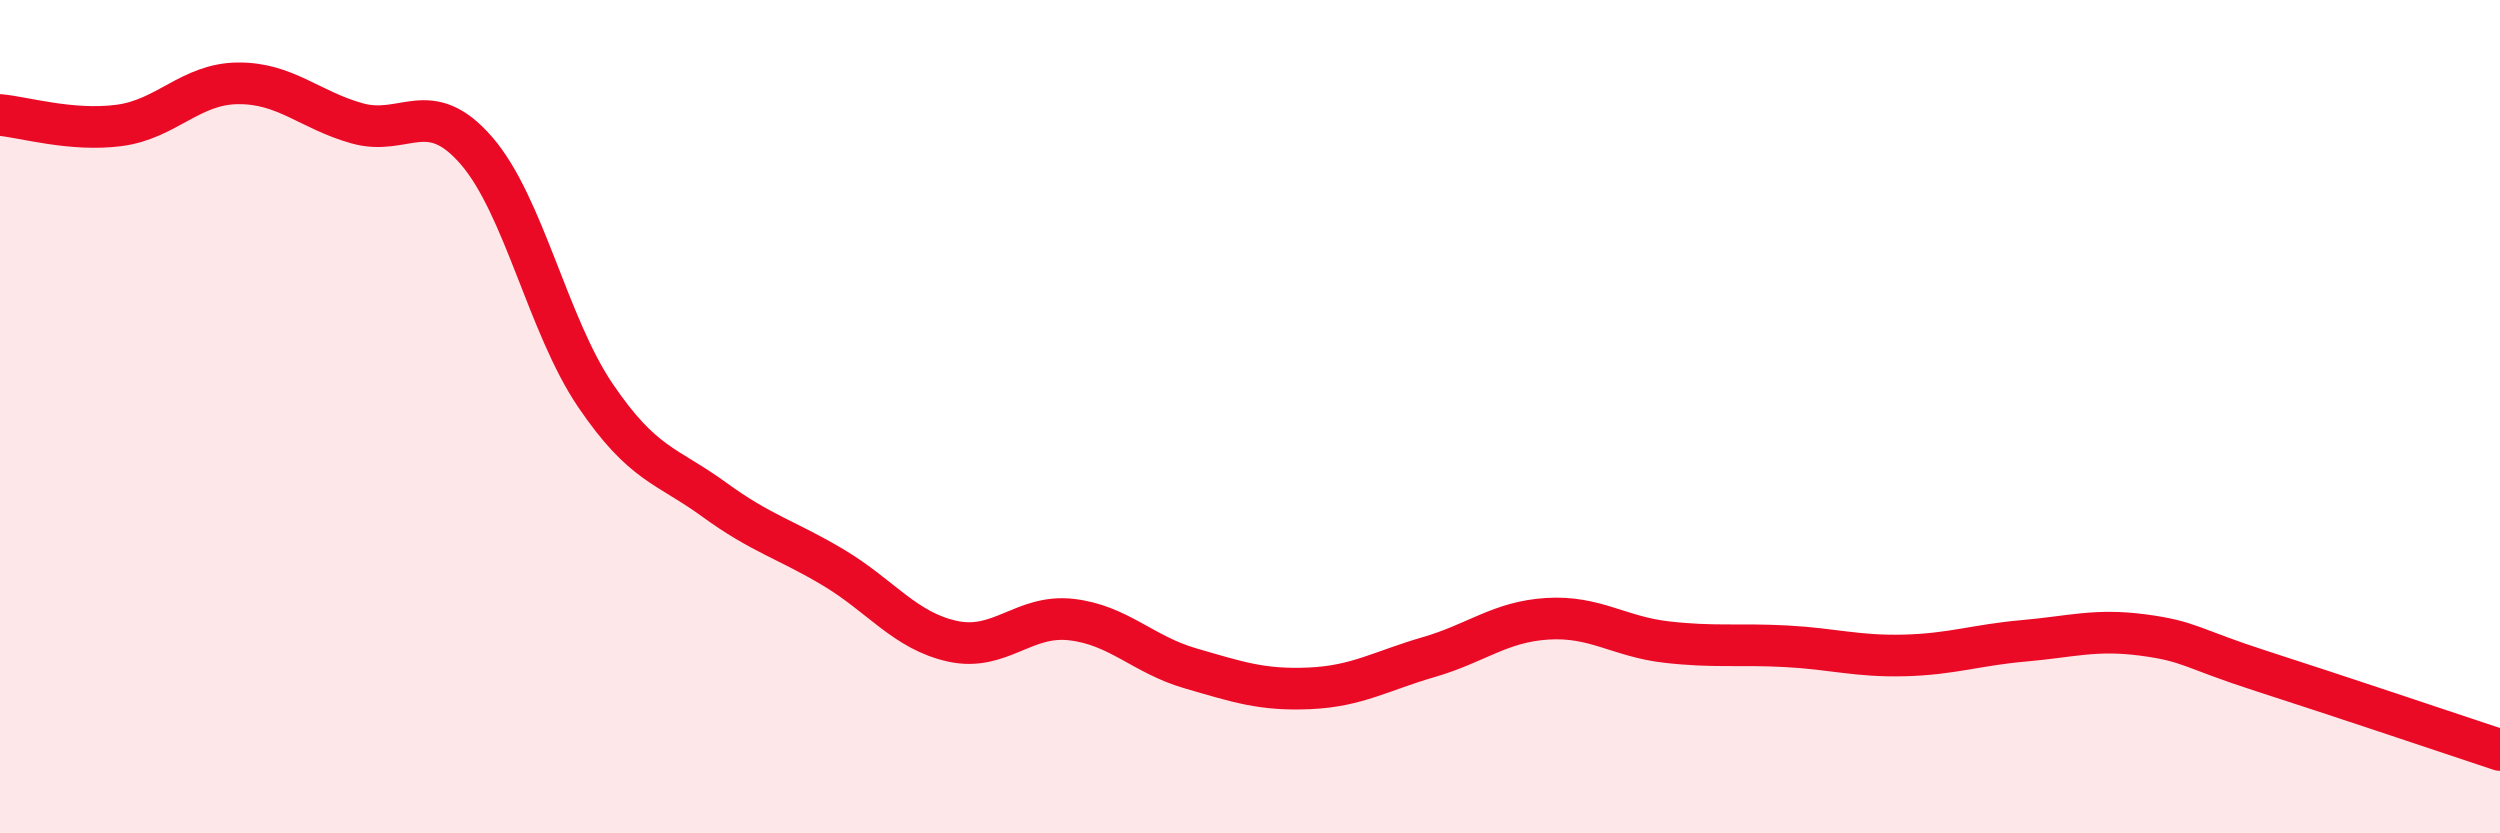
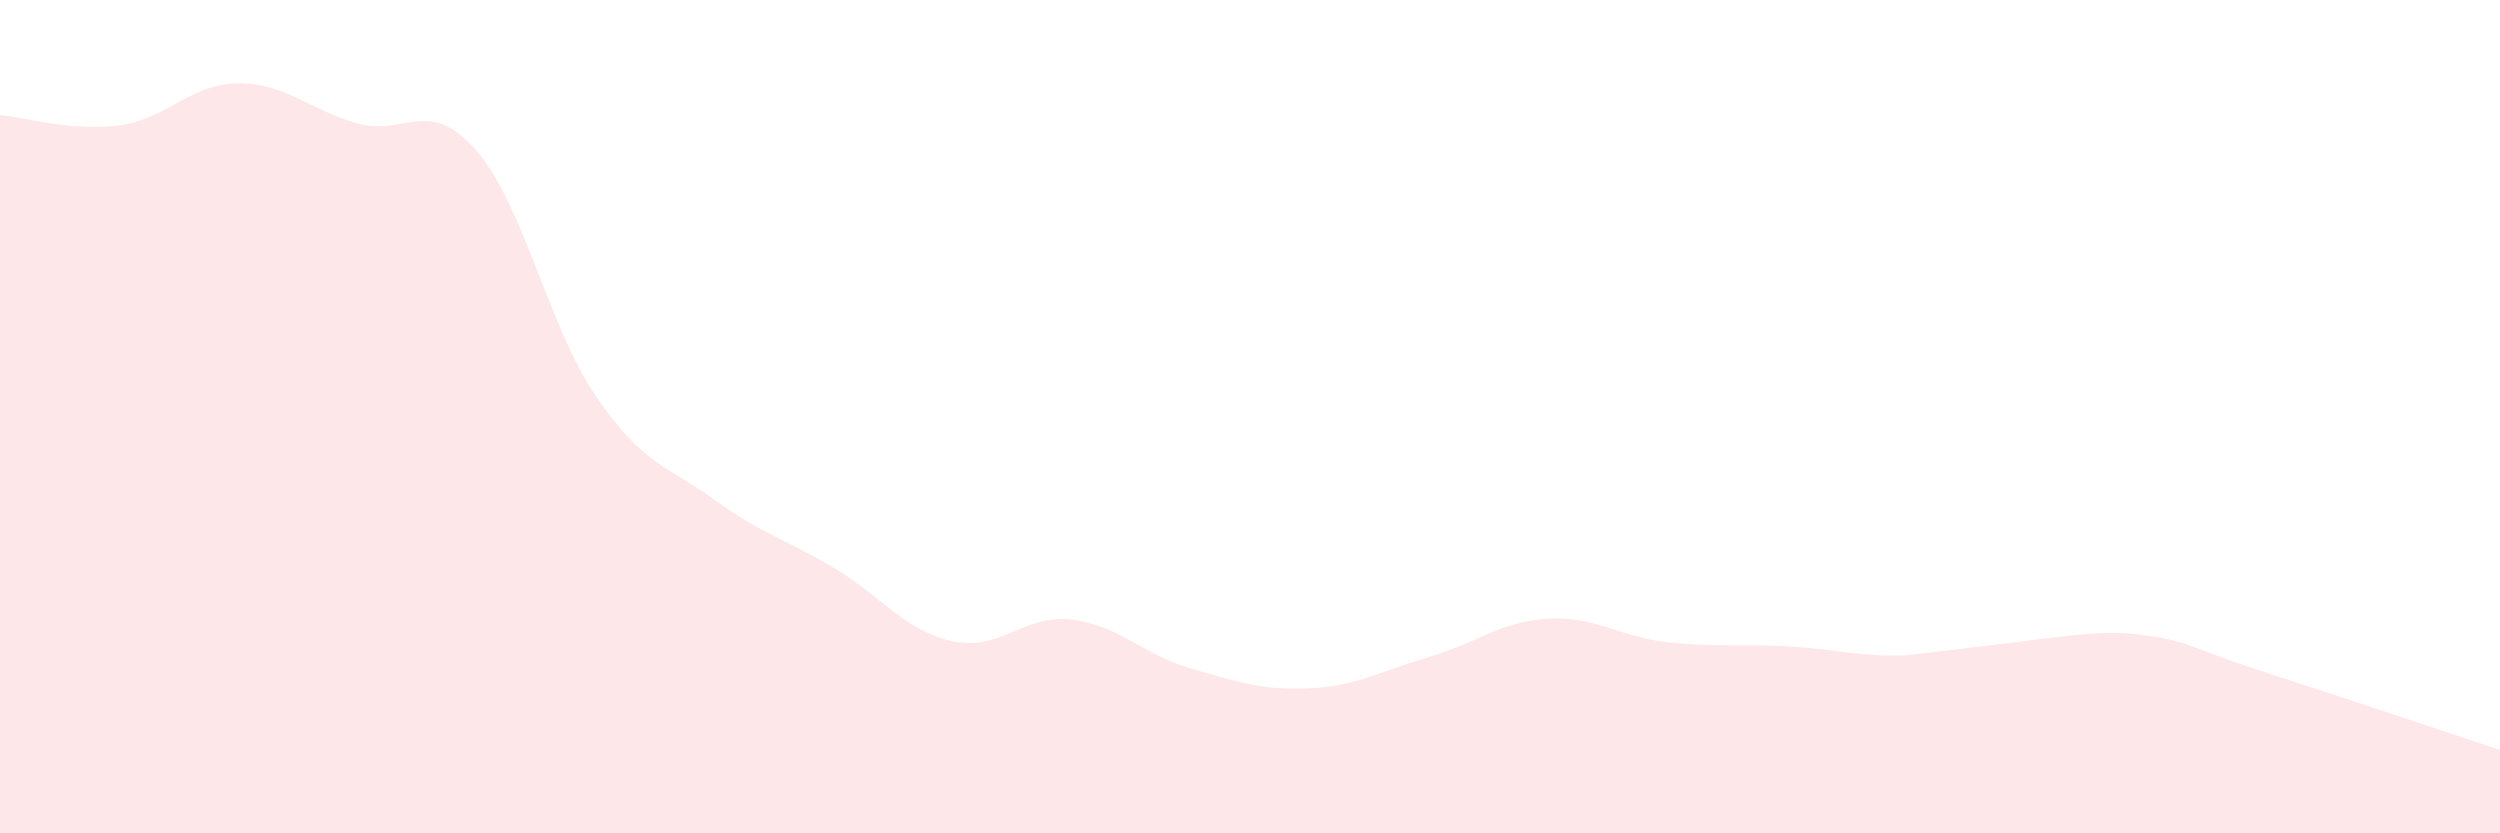
<svg xmlns="http://www.w3.org/2000/svg" width="60" height="20" viewBox="0 0 60 20">
-   <path d="M 0,2.76 C 0.57,2.81 1.72,3.16 2.86,3.01 C 4,2.86 4.57,2.01 5.71,2 C 6.85,1.99 7.43,2.64 8.57,2.96 C 9.71,3.28 10.29,2.3 11.43,3.61 C 12.57,4.92 13.15,7.81 14.29,9.49 C 15.43,11.17 16,11.16 17.14,11.99 C 18.28,12.82 18.86,12.94 20,13.62 C 21.14,14.3 21.72,15.14 22.86,15.39 C 24,15.64 24.57,14.74 25.71,14.87 C 26.85,15 27.43,15.71 28.57,16.04 C 29.71,16.37 30.29,16.57 31.43,16.52 C 32.57,16.47 33.15,16.1 34.29,15.77 C 35.43,15.44 36,14.92 37.14,14.85 C 38.28,14.78 38.86,15.28 40,15.41 C 41.14,15.54 41.72,15.45 42.86,15.51 C 44,15.57 44.57,15.76 45.71,15.73 C 46.85,15.7 47.43,15.48 48.57,15.38 C 49.71,15.28 50.29,15.09 51.43,15.24 C 52.57,15.39 52.58,15.56 54.29,16.11 C 56,16.66 58.86,17.62 60,18L60 20L0 20Z" fill="#EB0A25" opacity="0.1" stroke-linecap="round" stroke-linejoin="round" />
-   <path d="M 0,2.76 C 0.57,2.81 1.72,3.16 2.86,3.01 C 4,2.86 4.57,2.01 5.71,2 C 6.85,1.99 7.43,2.64 8.57,2.96 C 9.71,3.28 10.29,2.3 11.43,3.61 C 12.57,4.92 13.15,7.81 14.29,9.49 C 15.43,11.17 16,11.16 17.14,11.99 C 18.28,12.82 18.86,12.94 20,13.62 C 21.14,14.3 21.72,15.14 22.86,15.39 C 24,15.64 24.57,14.74 25.71,14.87 C 26.85,15 27.43,15.71 28.57,16.04 C 29.71,16.37 30.29,16.57 31.43,16.52 C 32.57,16.47 33.15,16.1 34.29,15.77 C 35.43,15.44 36,14.92 37.14,14.85 C 38.28,14.78 38.86,15.28 40,15.41 C 41.14,15.54 41.72,15.45 42.86,15.51 C 44,15.57 44.57,15.76 45.71,15.73 C 46.85,15.7 47.43,15.48 48.57,15.38 C 49.71,15.28 50.29,15.09 51.43,15.24 C 52.57,15.39 52.58,15.56 54.29,16.11 C 56,16.66 58.86,17.62 60,18" stroke="#EB0A25" stroke-width="1" fill="none" stroke-linecap="round" stroke-linejoin="round" />
+   <path d="M 0,2.76 C 0.57,2.81 1.72,3.16 2.86,3.01 C 4,2.86 4.57,2.01 5.71,2 C 6.85,1.99 7.43,2.64 8.57,2.96 C 9.71,3.28 10.29,2.3 11.43,3.61 C 12.57,4.92 13.15,7.81 14.29,9.49 C 15.43,11.17 16,11.16 17.14,11.99 C 18.28,12.82 18.86,12.94 20,13.62 C 21.14,14.3 21.72,15.14 22.86,15.39 C 24,15.64 24.57,14.74 25.71,14.87 C 26.85,15 27.43,15.71 28.57,16.04 C 29.71,16.37 30.29,16.57 31.43,16.52 C 32.57,16.47 33.15,16.1 34.29,15.77 C 35.43,15.44 36,14.92 37.14,14.85 C 38.28,14.78 38.86,15.28 40,15.41 C 41.14,15.54 41.72,15.45 42.86,15.51 C 44,15.57 44.57,15.76 45.71,15.73 C 49.71,15.28 50.29,15.09 51.43,15.24 C 52.57,15.39 52.58,15.56 54.29,16.11 C 56,16.66 58.86,17.62 60,18L60 20L0 20Z" fill="#EB0A25" opacity="0.1" stroke-linecap="round" stroke-linejoin="round" />
</svg>